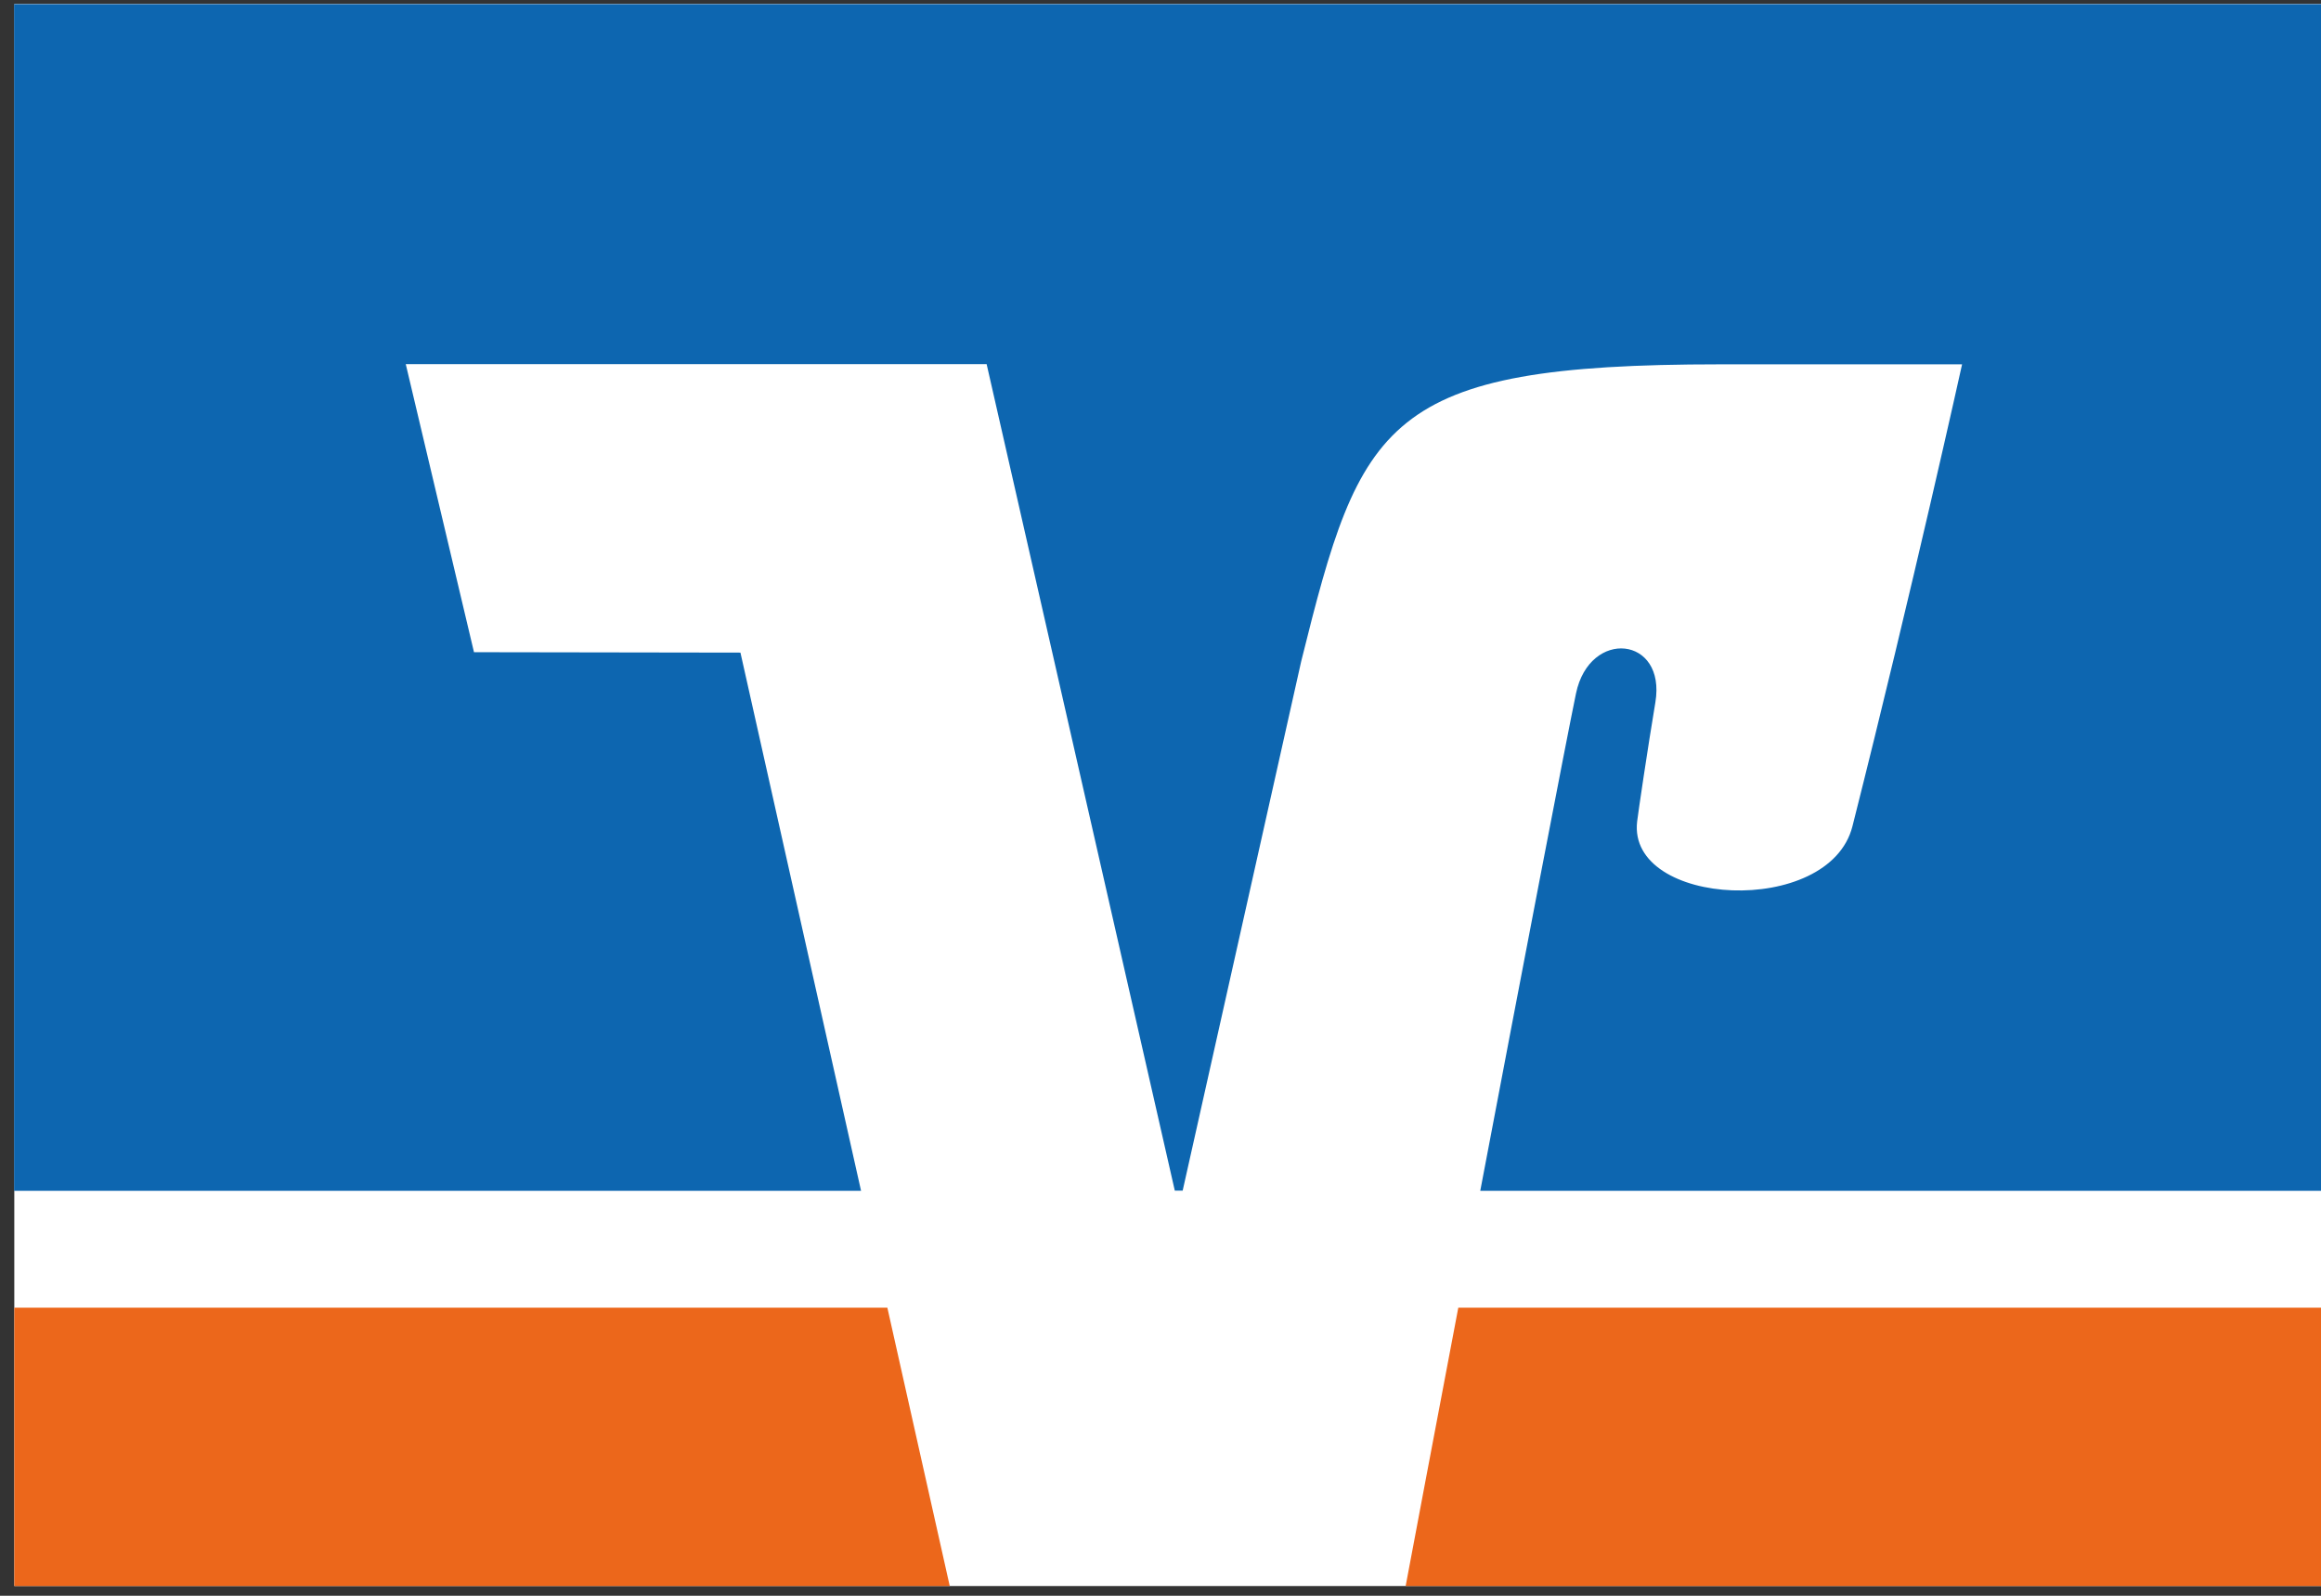
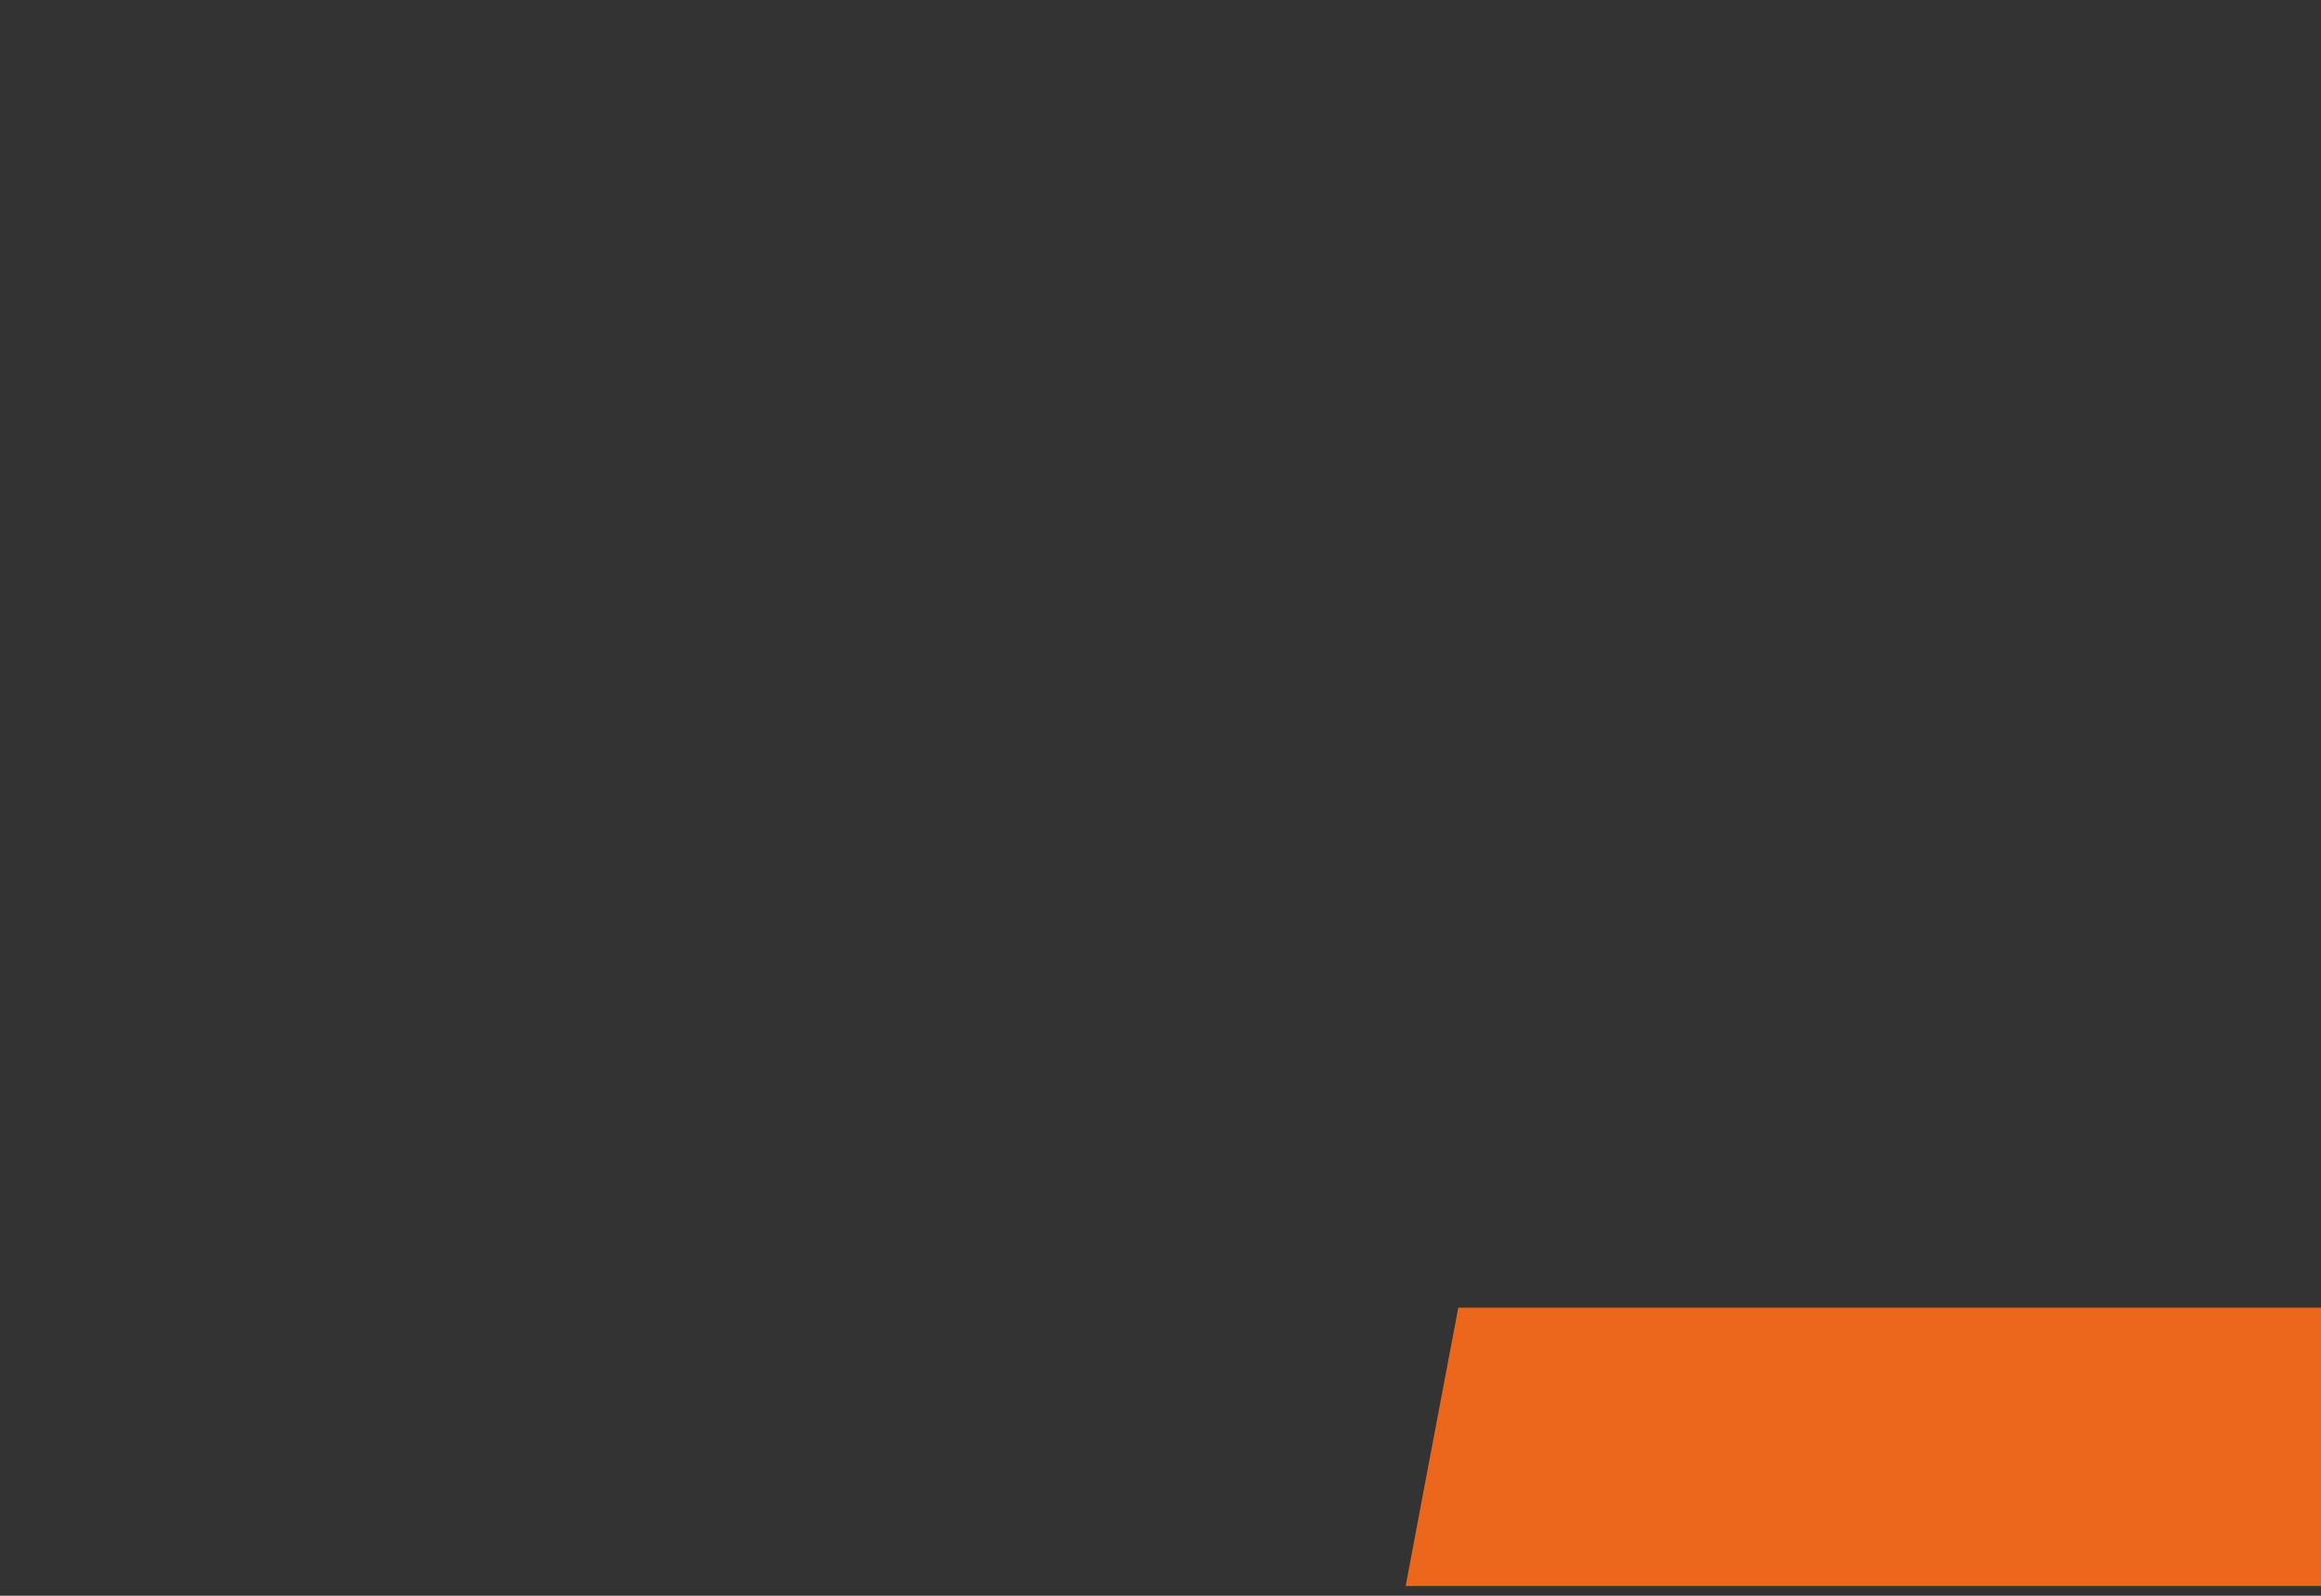
<svg xmlns="http://www.w3.org/2000/svg" id="Ebene_1" version="1.1" viewBox="364 259 112 77">
  <rect x="364" y="259" width="112" height="77" fill="#333333" stroke="none" />
  <defs>
    <style> .st0 { fill: #ec671b; } .st1 { fill: #fff; } .st2 { fill: #0d66b0; } </style>
  </defs>
-   <rect class="st1" x="364.69" y="259.19" width="112.6" height="76.34" />
-   <path class="st0" d="M477.29,335.53v-13.43h-42.92c-1.17,6.16-2.16,11.4-2.54,13.43h45.47Z" />
-   <polygon class="st0" points="364.69 322.1 364.69 335.53 409.83 335.53 406.82 322.1 364.69 322.1" />
-   <path class="st2" d="M386.87,290.46l-3.29-13.89h28.03l9.08,39.88h.38l5.72-25.54c2.88-11.6,3.97-14.33,20.21-14.33h11.68s-2.36,10.69-5.29,22.29c-1.12,4.42-10.87,3.9-10.39-.23.05-.43.51-3.54.88-5.75.53-3.19-3.17-3.58-3.83-.43-.47,2.26-2.62,13.46-4.62,24h41.85v-57.26h-112.6v57.26h40.87l-5.82-25.97-12.86-.02Z" />
+   <path class="st0" d="M477.29,335.53v-13.43h-42.92c-1.17,6.16-2.16,11.4-2.54,13.43Z" />
</svg>